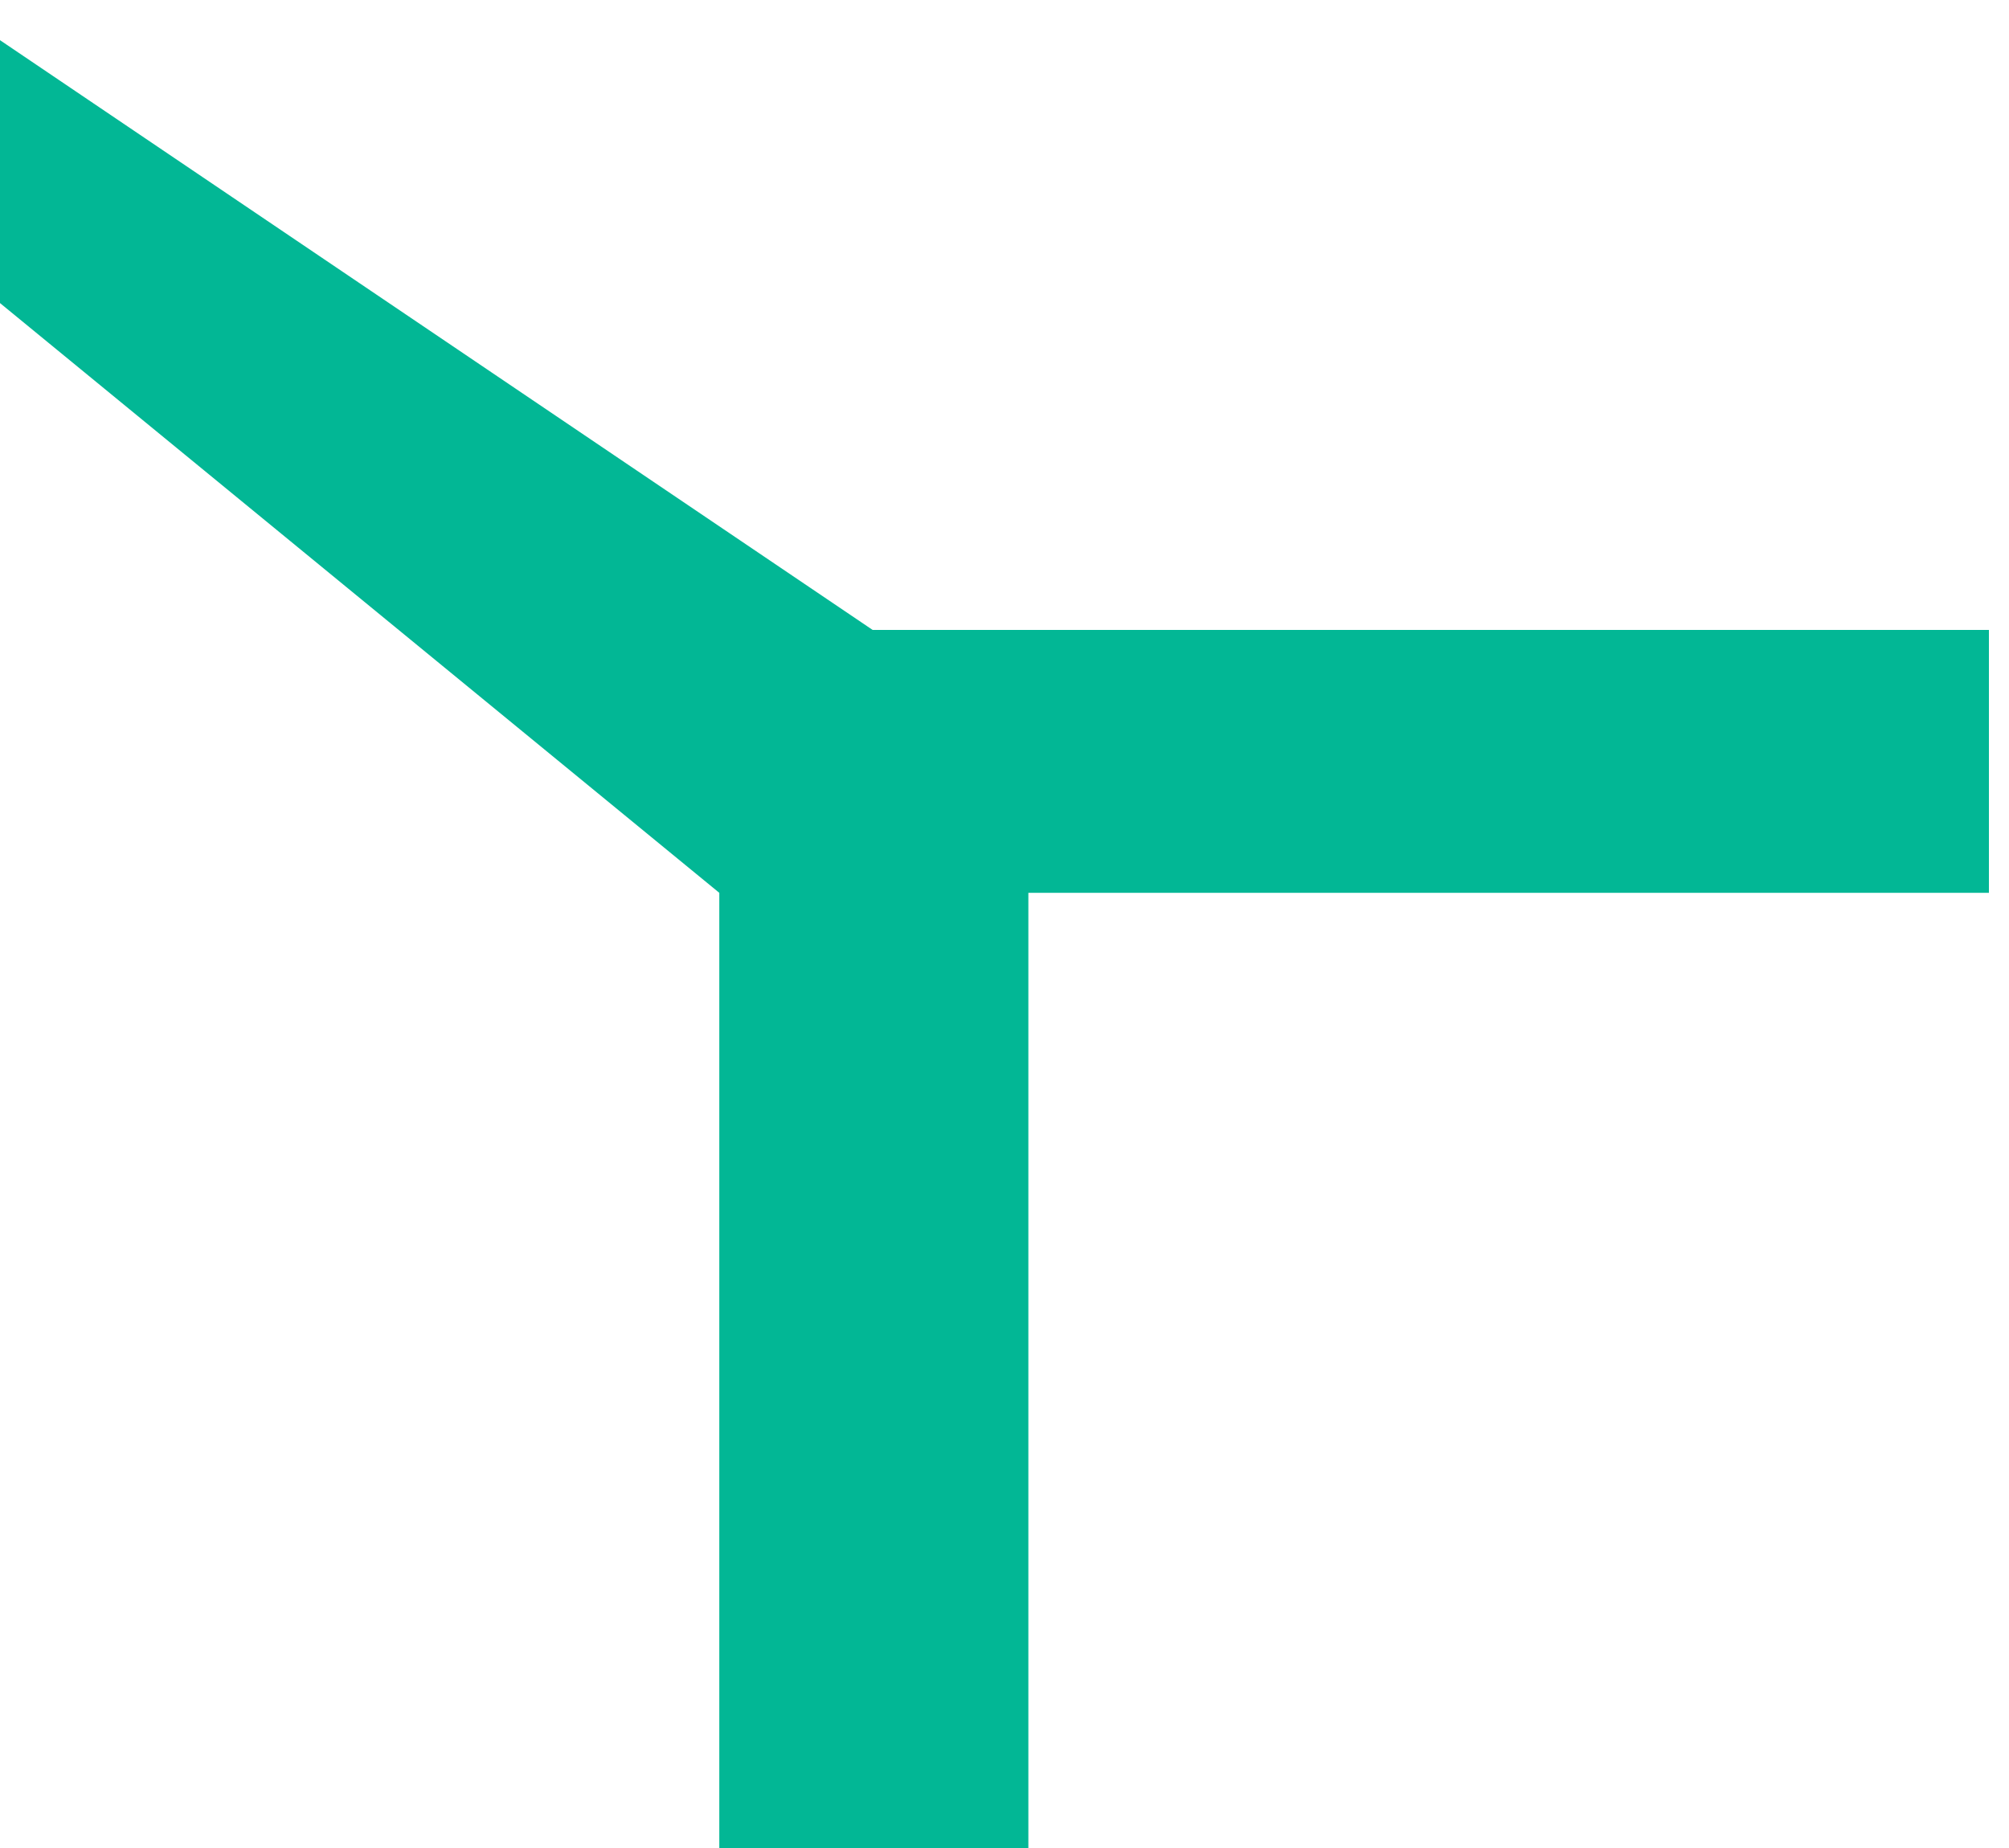
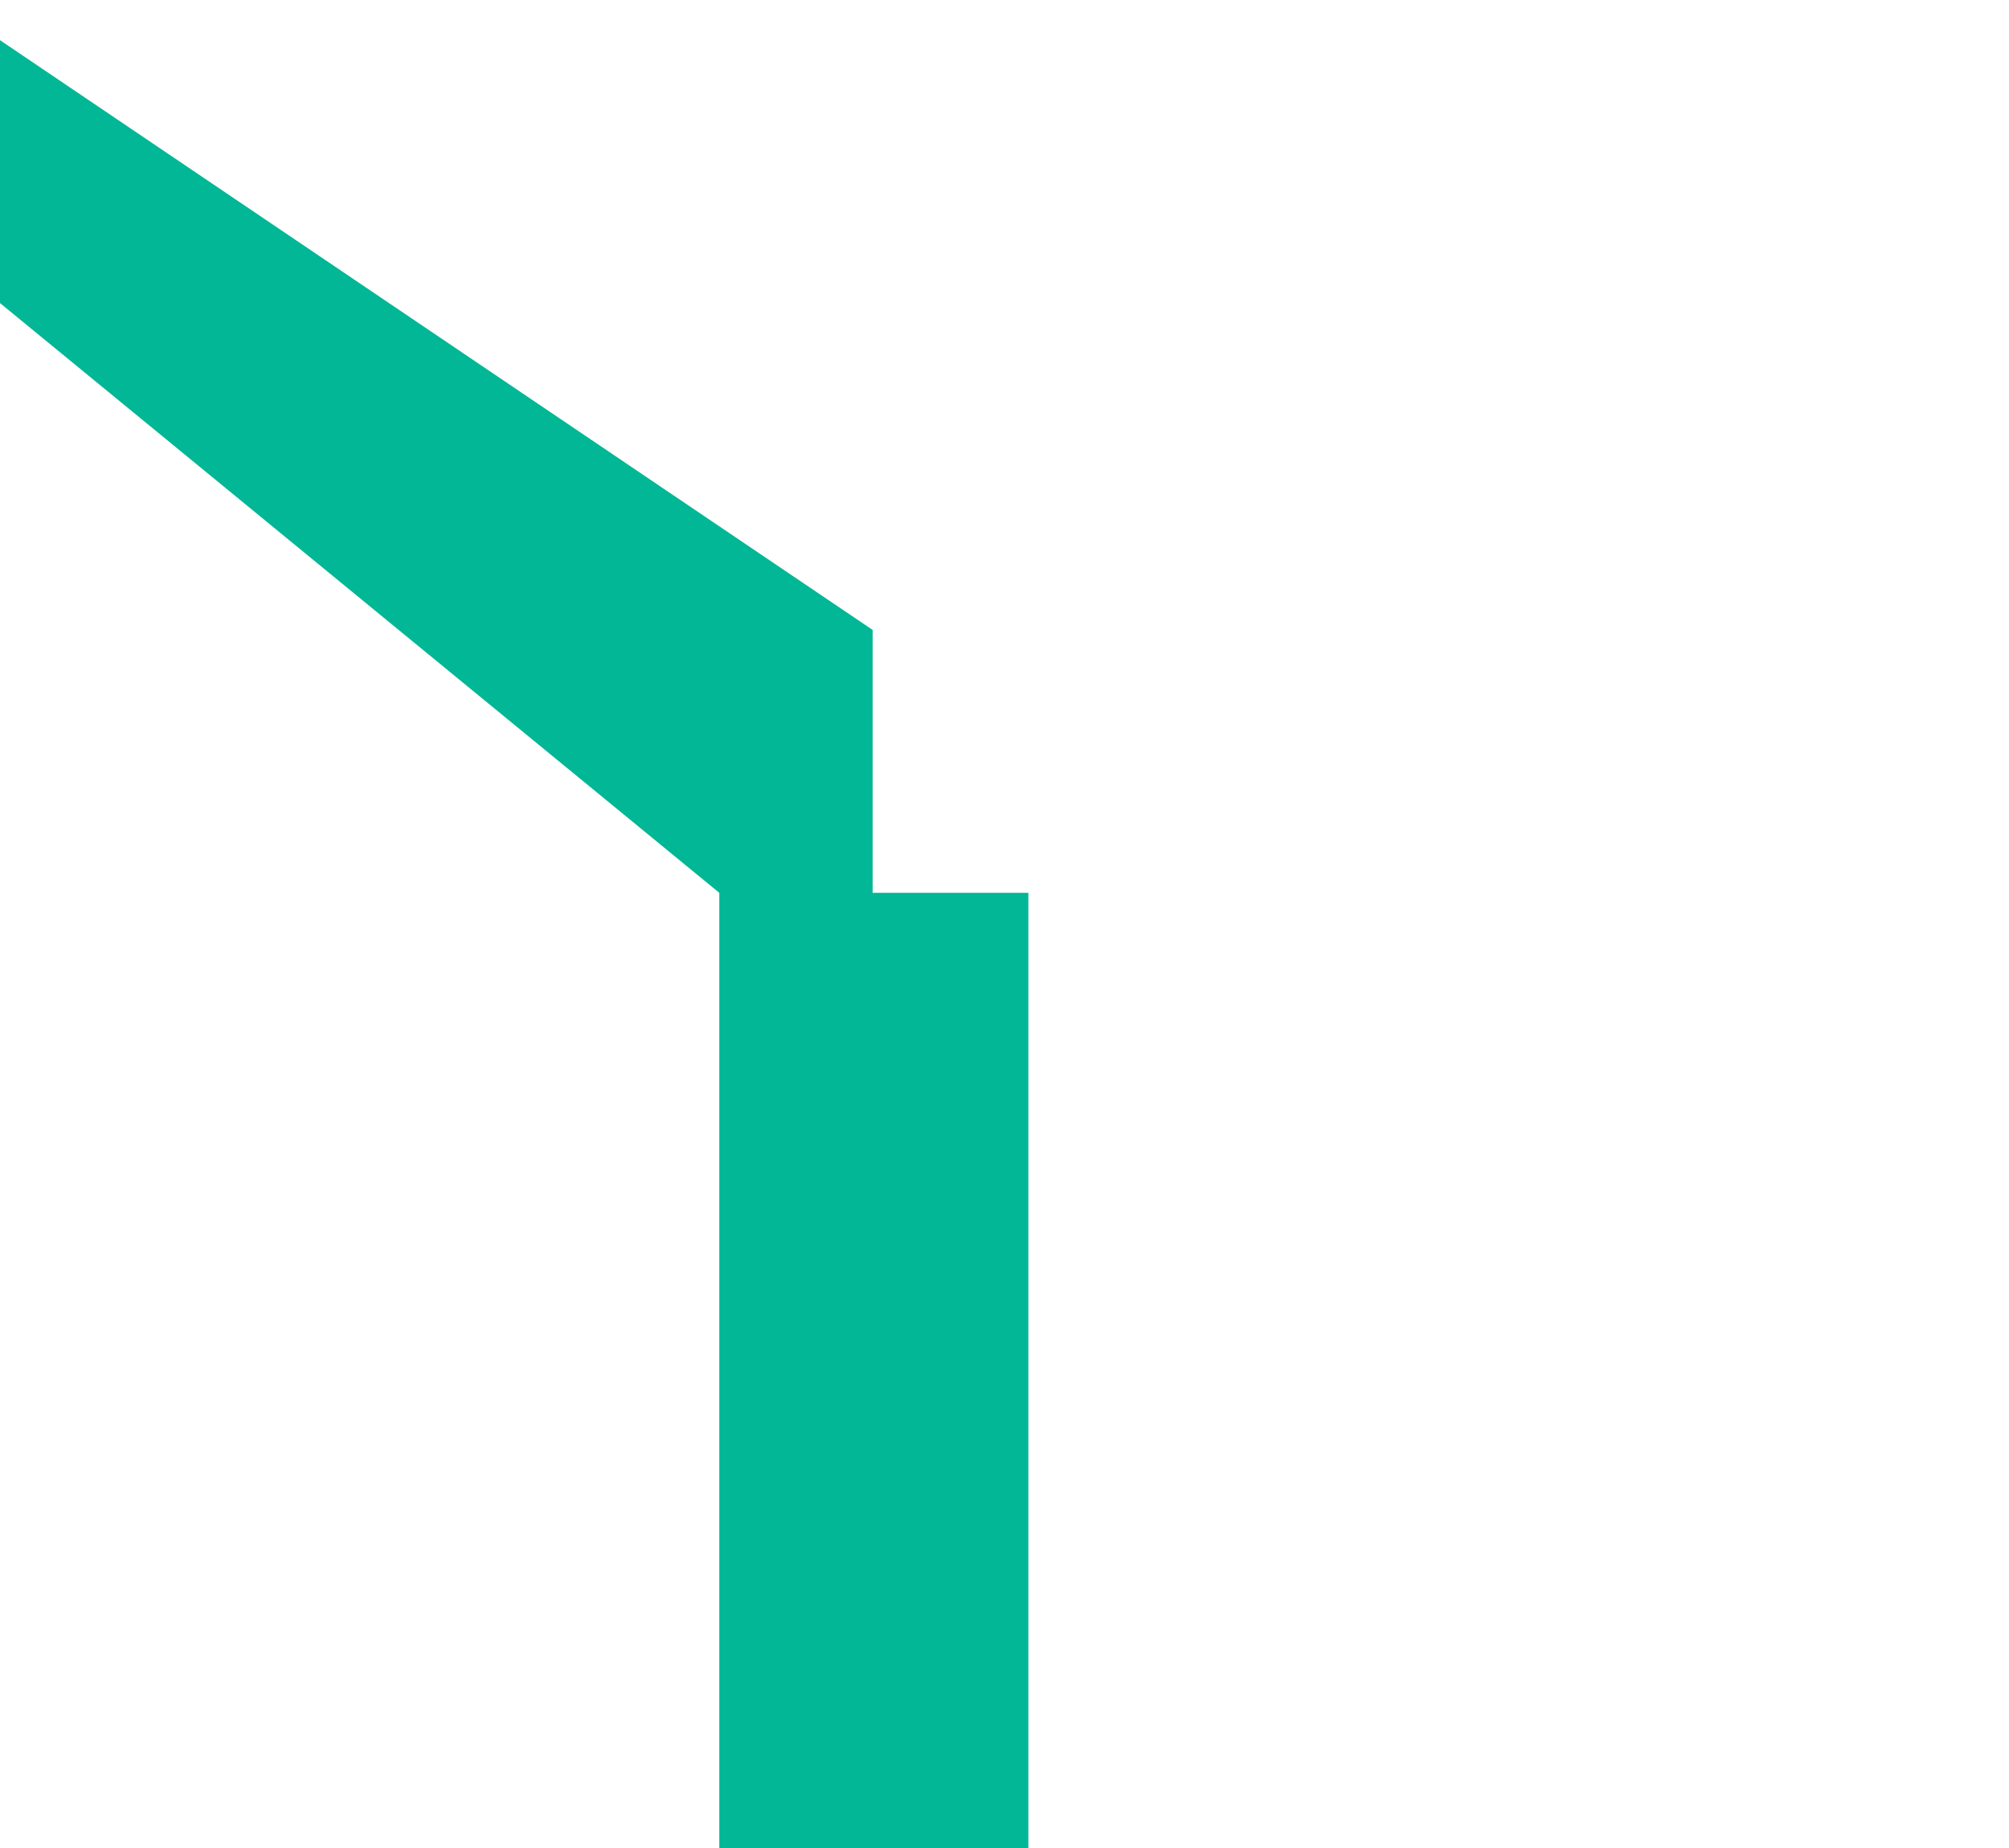
<svg xmlns="http://www.w3.org/2000/svg" width="25" height="23" viewBox="0 0 25 23" fill="none">
-   <path d="M8.951 23V11.112L0 3.772V0.5L10.859 7.84H24.75V11.112H12.797V23H8.951Z" fill="#02B795" />
+   <path d="M8.951 23V11.112L0 3.772V0.5L10.859 7.84V11.112H12.797V23H8.951Z" fill="#02B795" />
</svg>